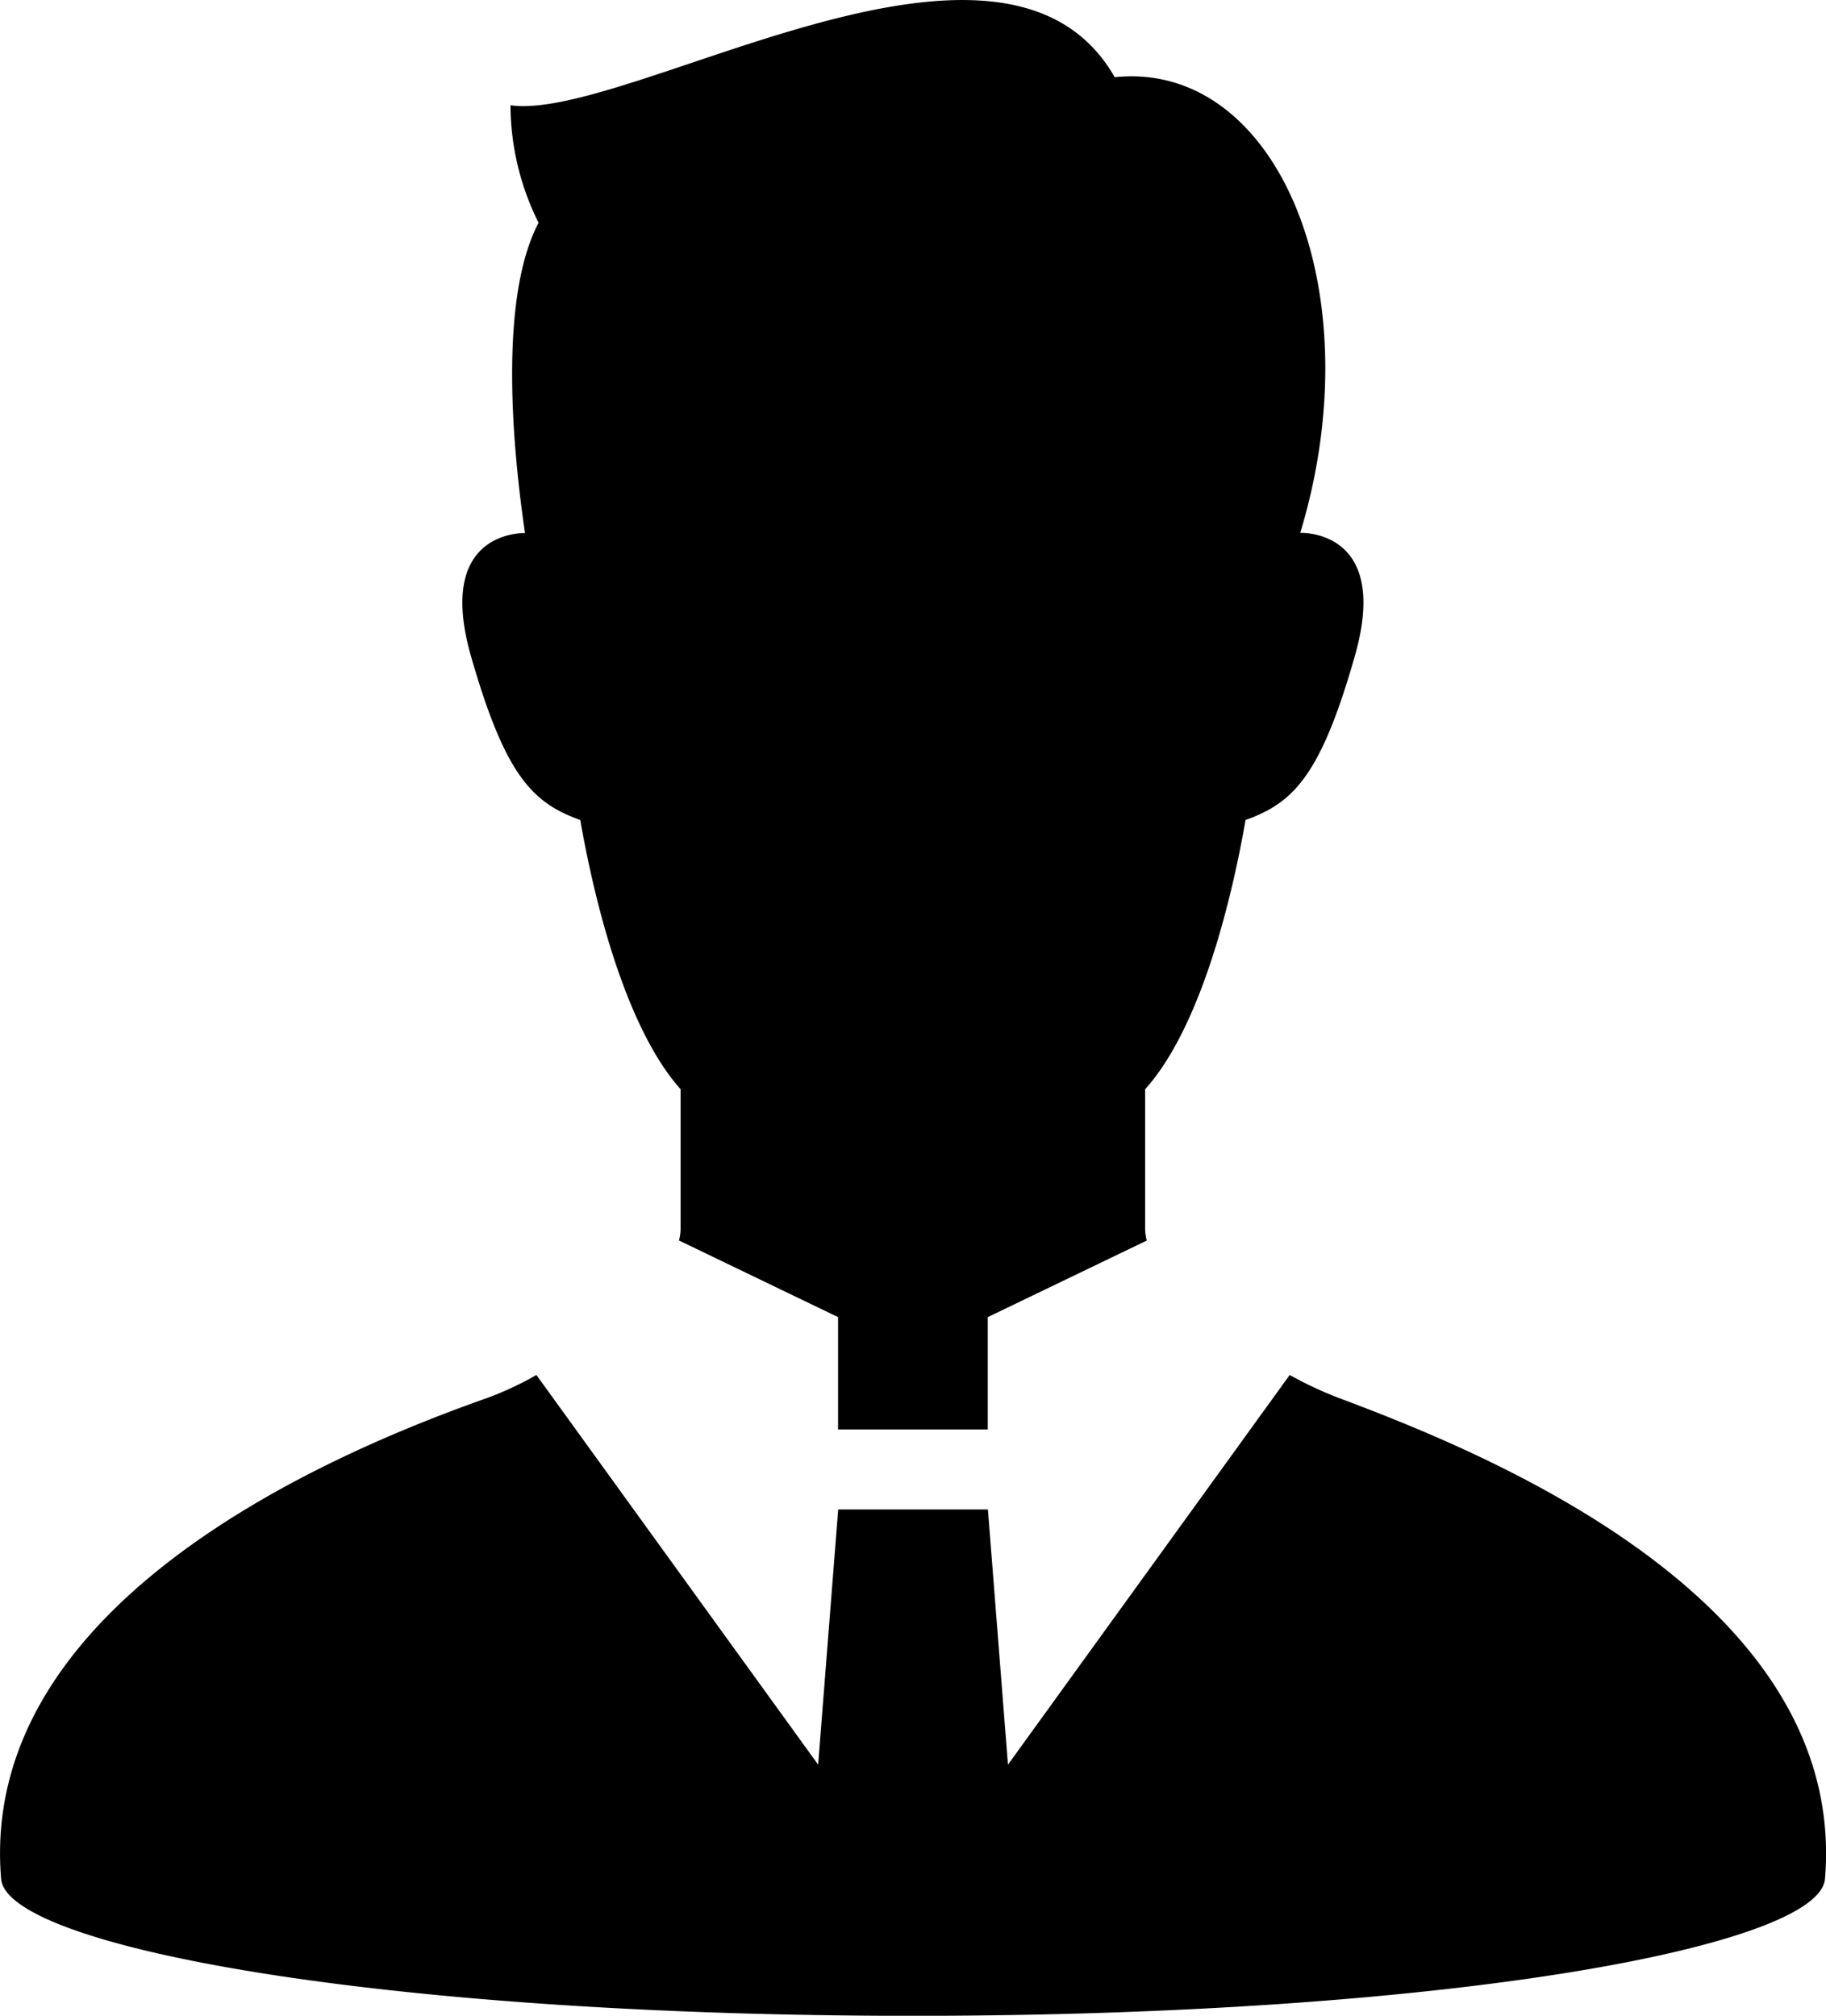
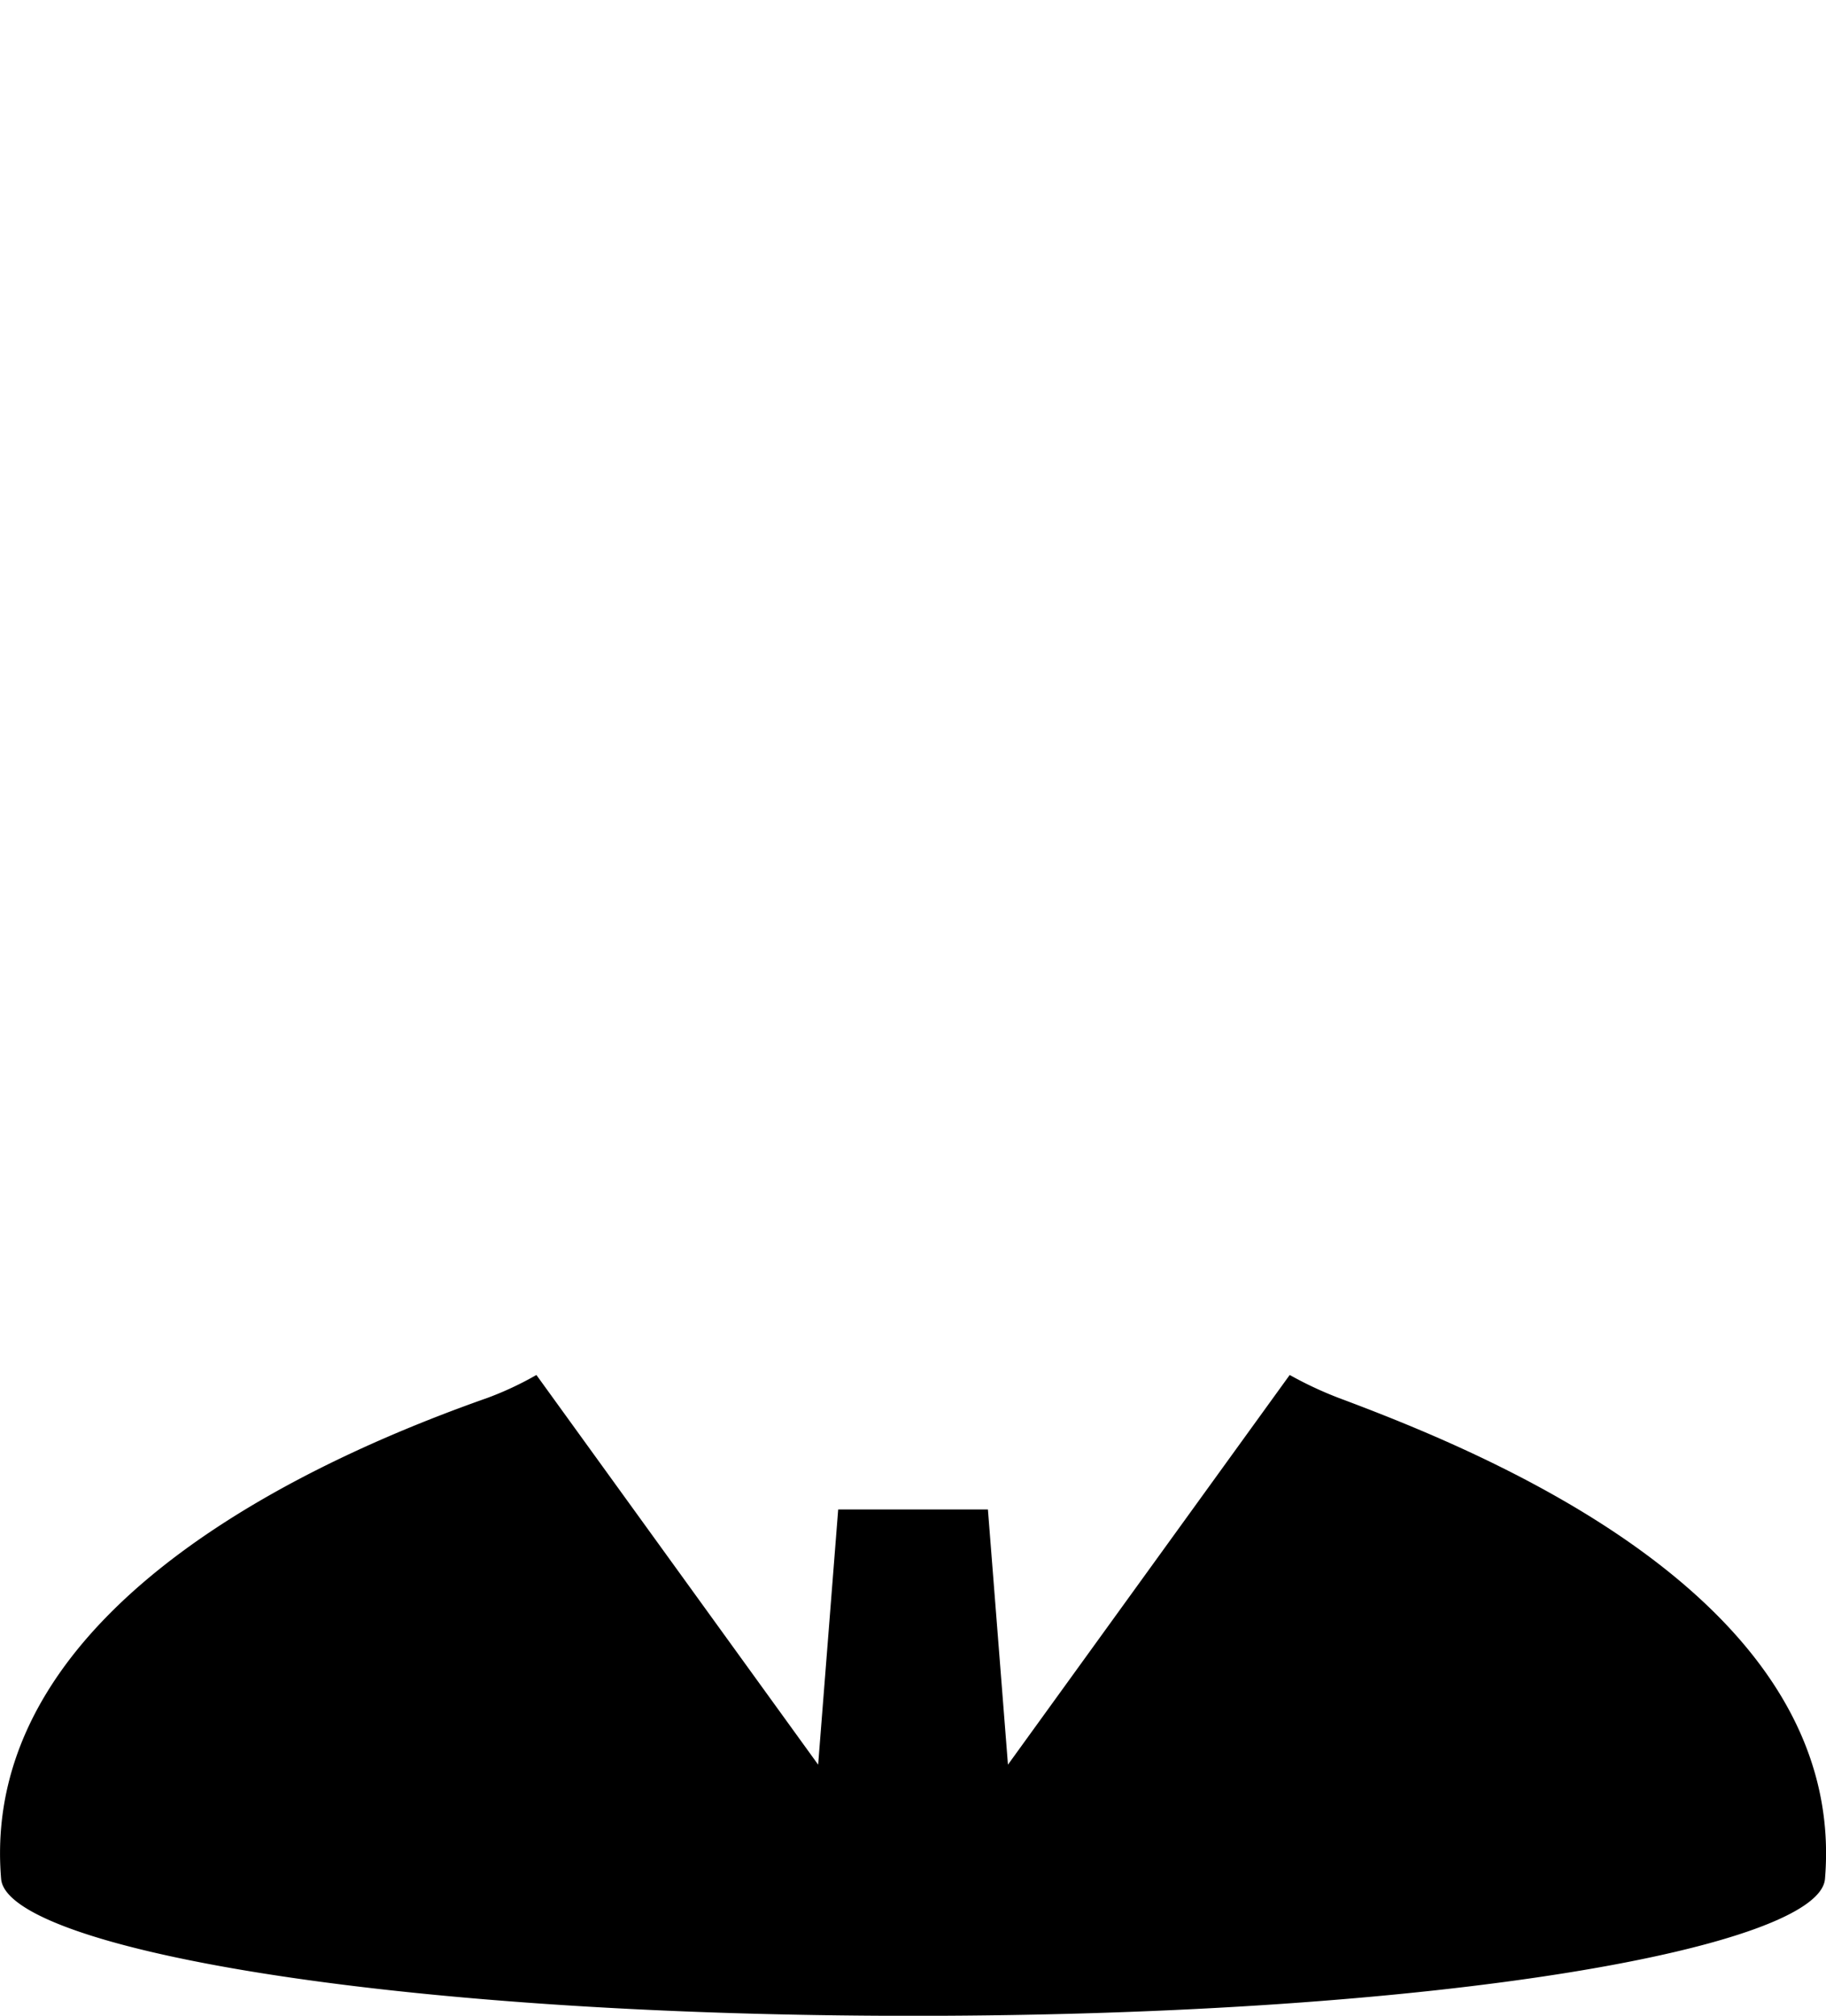
<svg xmlns="http://www.w3.org/2000/svg" width="52.016" height="57.419" viewBox="0 0 52.016 57.419">
  <g transform="translate(-24.086 0.001)">
    <path d="M62.21,349.891a10.716,10.716,0,0,1-1.385-.65l-8.026,11.1-.571-7.269H47.963l-.571,7.269-8.026-11.1a9.259,9.259,0,0,1-1.386.65c-4.2,1.48-14.528,5.735-13.862,13.705.16,1.913,10.679,3.9,25.978,3.9s25.817-1.985,25.977-3.9C76.739,355.618,66.386,351.453,62.21,349.891Z" transform="translate(0 -310.076)" />
-     <path d="M144.9,23.356c.584,3.31,1.566,6.23,2.859,7.669v3.991a1.261,1.261,0,0,1-.047.318l4.532,2.183v3.2h4.265v-3.2l4.53-2.181a1.263,1.263,0,0,1-.047-.319V31.025c1.3-1.438,2.277-4.358,2.861-7.669,1.362-.486,2.142-1.265,3.113-4.672,1.035-3.629-1.556-3.505-1.556-3.505,2.1-6.939-.664-13.46-5.285-12.981-3.188-5.577-13.864,1.274-17.212.8a7.55,7.55,0,0,0,.8,3.347c-1.164,2.208-.715,6.611-.386,8.838-.191,0-2.535.021-1.54,3.505C142.762,22.091,143.539,22.87,144.9,23.356Z" transform="translate(-104.285 0)" />
  </g>
</svg>